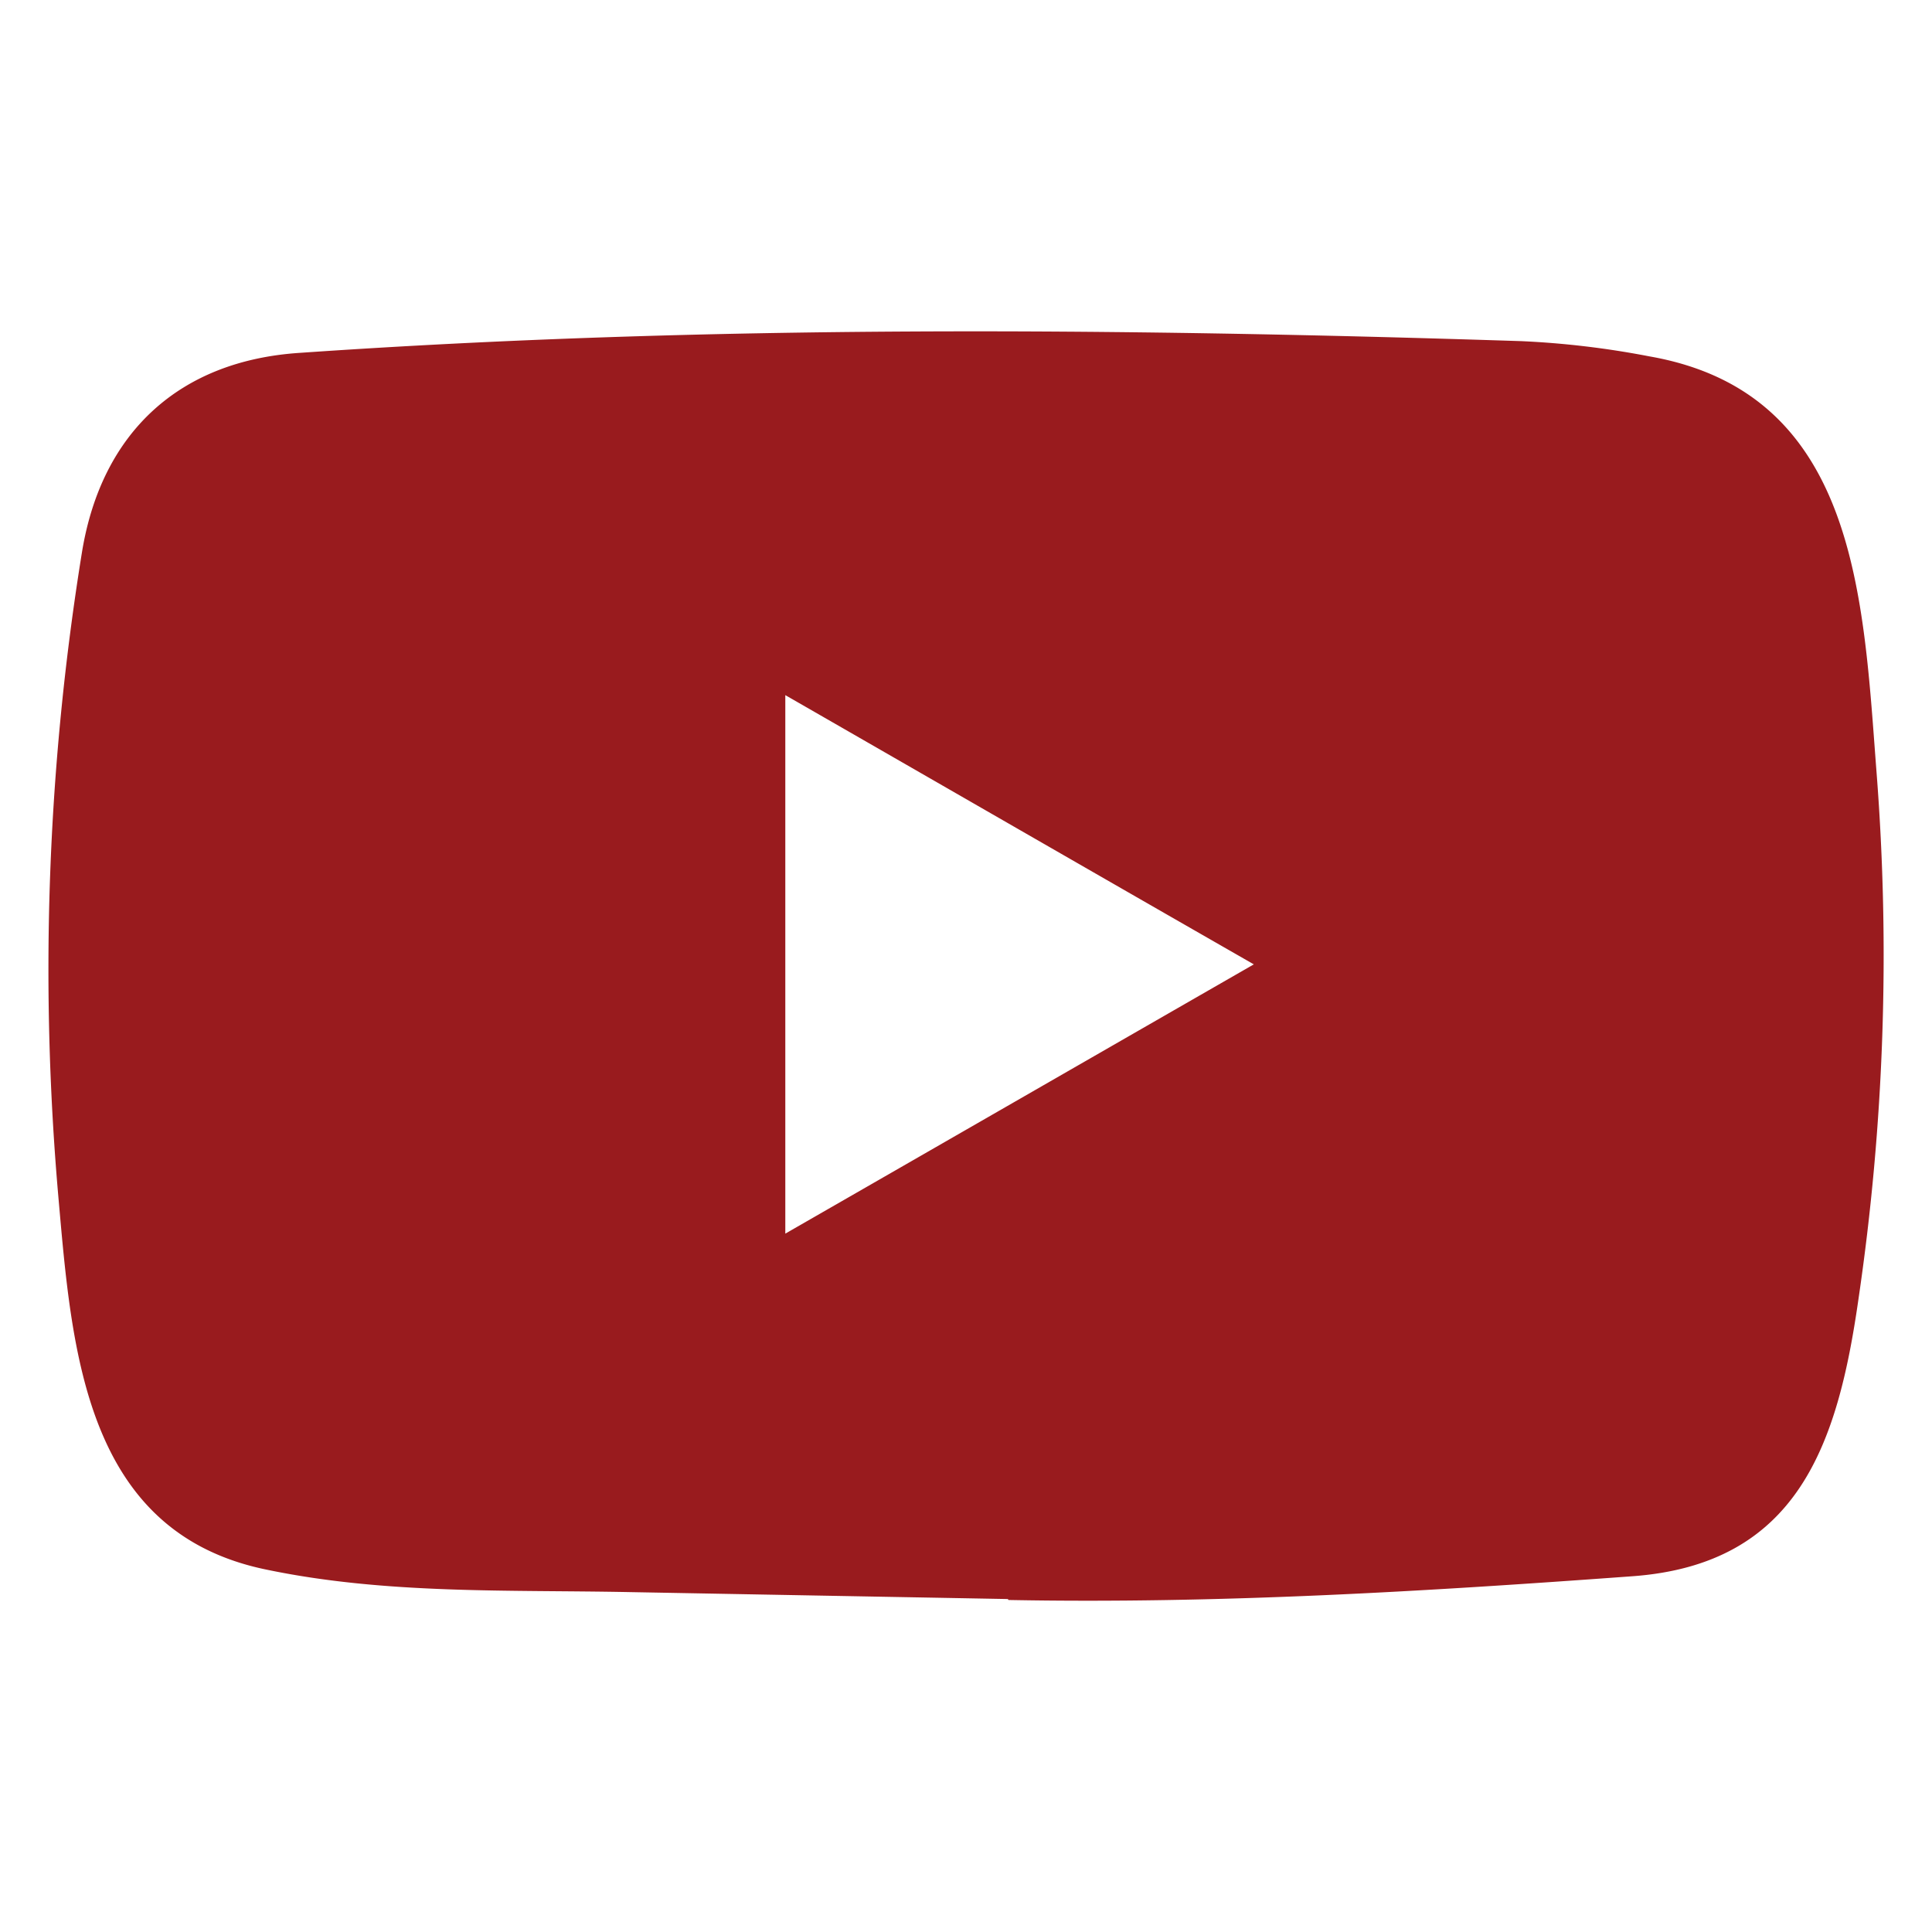
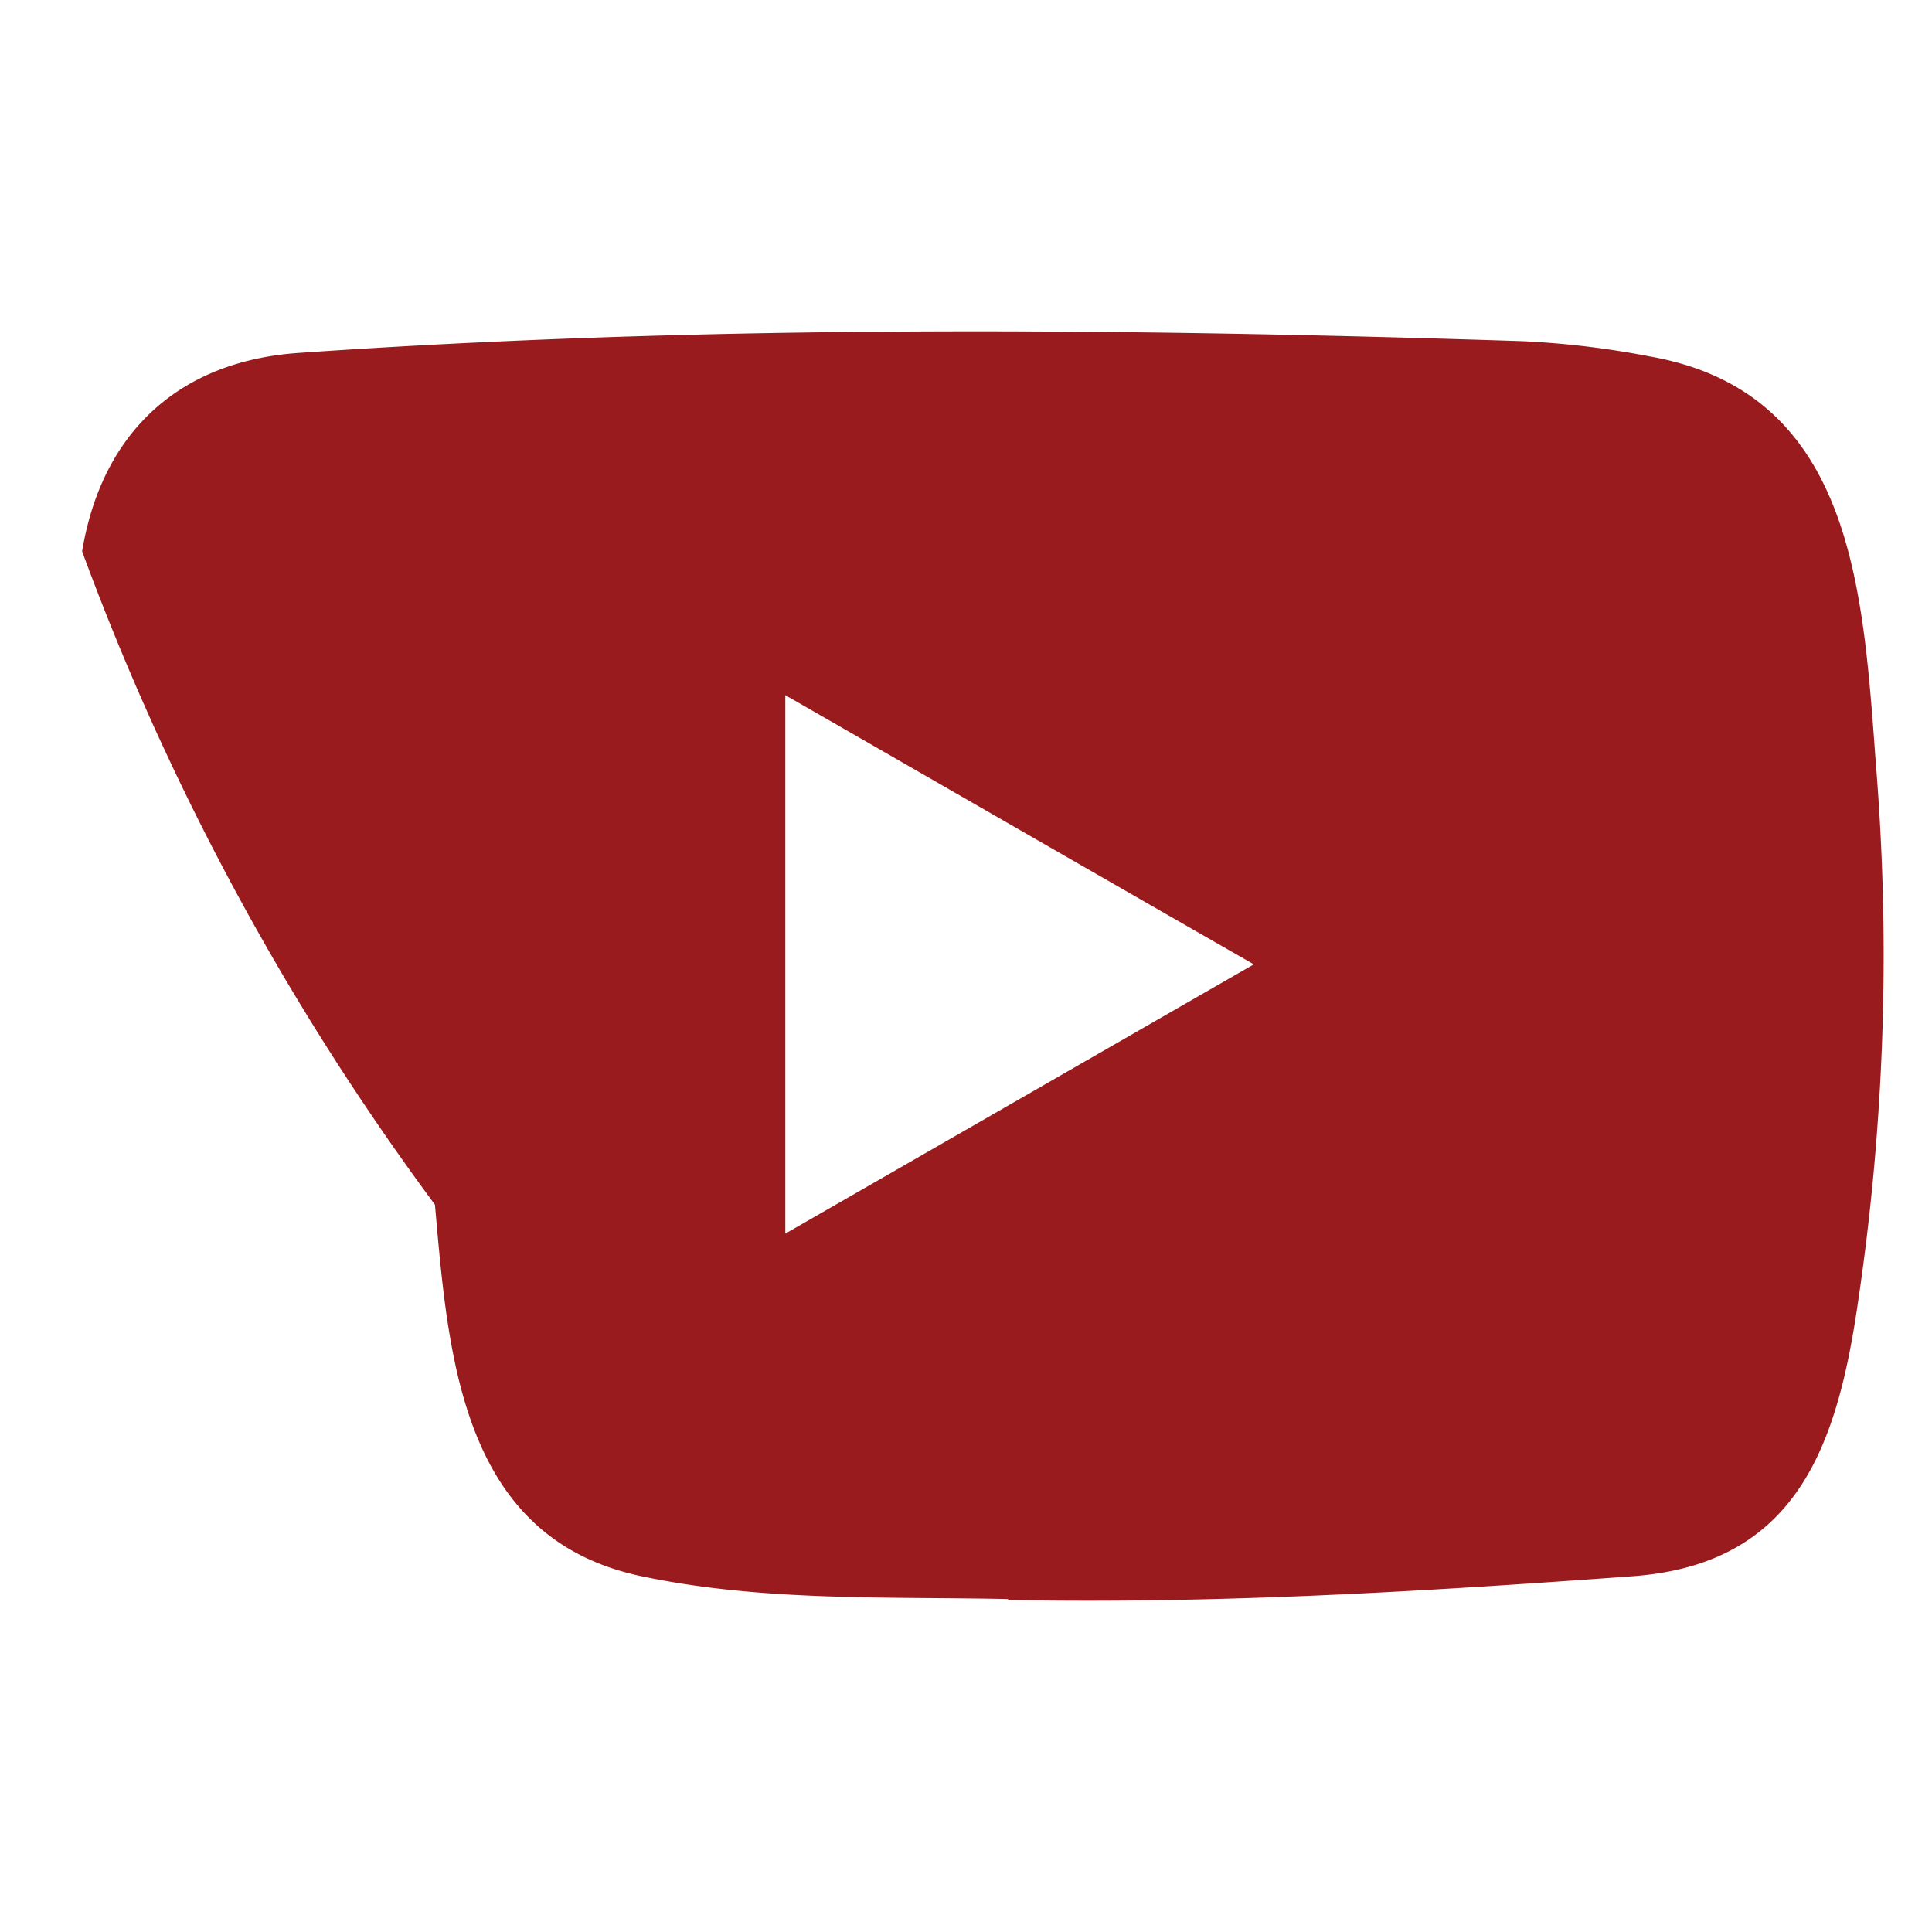
<svg xmlns="http://www.w3.org/2000/svg" viewBox="0 0 400 400">
  <defs>
    <style>.cls-1{fill:#991b1e;}</style>
  </defs>
  <g id="Layer_3" data-name="Layer 3">
-     <path class="cls-1" d="M208.42,331.06l-77.95-1.43c-25.23-.5-50.53.5-75.27-4.65-37.64-7.69-40.31-45.39-43.1-77A540.76,540.76,0,0,1,17,114.15c4.1-24.73,20.21-39.5,45.14-41.1C146.28,67.22,231,67.91,315,70.63a182.57,182.57,0,0,1,26.53,3.16c43.16,7.57,44.22,50.29,47,86.26A488.48,488.48,0,0,1,384.77,269c-4.28,29.88-12.46,54.94-47,57.36-43.28,3.16-85.57,5.71-129,4.9C208.79,331.06,208.54,331.06,208.42,331.06Zm-45.83-75.65c32.62-18.73,64.62-37.15,97-55.75-32.68-18.72-64.62-37.14-97-55.74Z" />
+     <path class="cls-1" d="M208.42,331.06c-25.23-.5-50.53.5-75.27-4.65-37.64-7.69-40.31-45.39-43.1-77A540.76,540.76,0,0,1,17,114.15c4.1-24.73,20.21-39.5,45.14-41.1C146.28,67.22,231,67.91,315,70.63a182.57,182.57,0,0,1,26.53,3.16c43.16,7.57,44.22,50.29,47,86.26A488.48,488.48,0,0,1,384.77,269c-4.28,29.88-12.46,54.94-47,57.36-43.28,3.16-85.57,5.71-129,4.9C208.79,331.06,208.54,331.06,208.42,331.06Zm-45.83-75.65c32.62-18.73,64.62-37.15,97-55.75-32.68-18.72-64.62-37.14-97-55.74Z" />
  </g>
</svg>